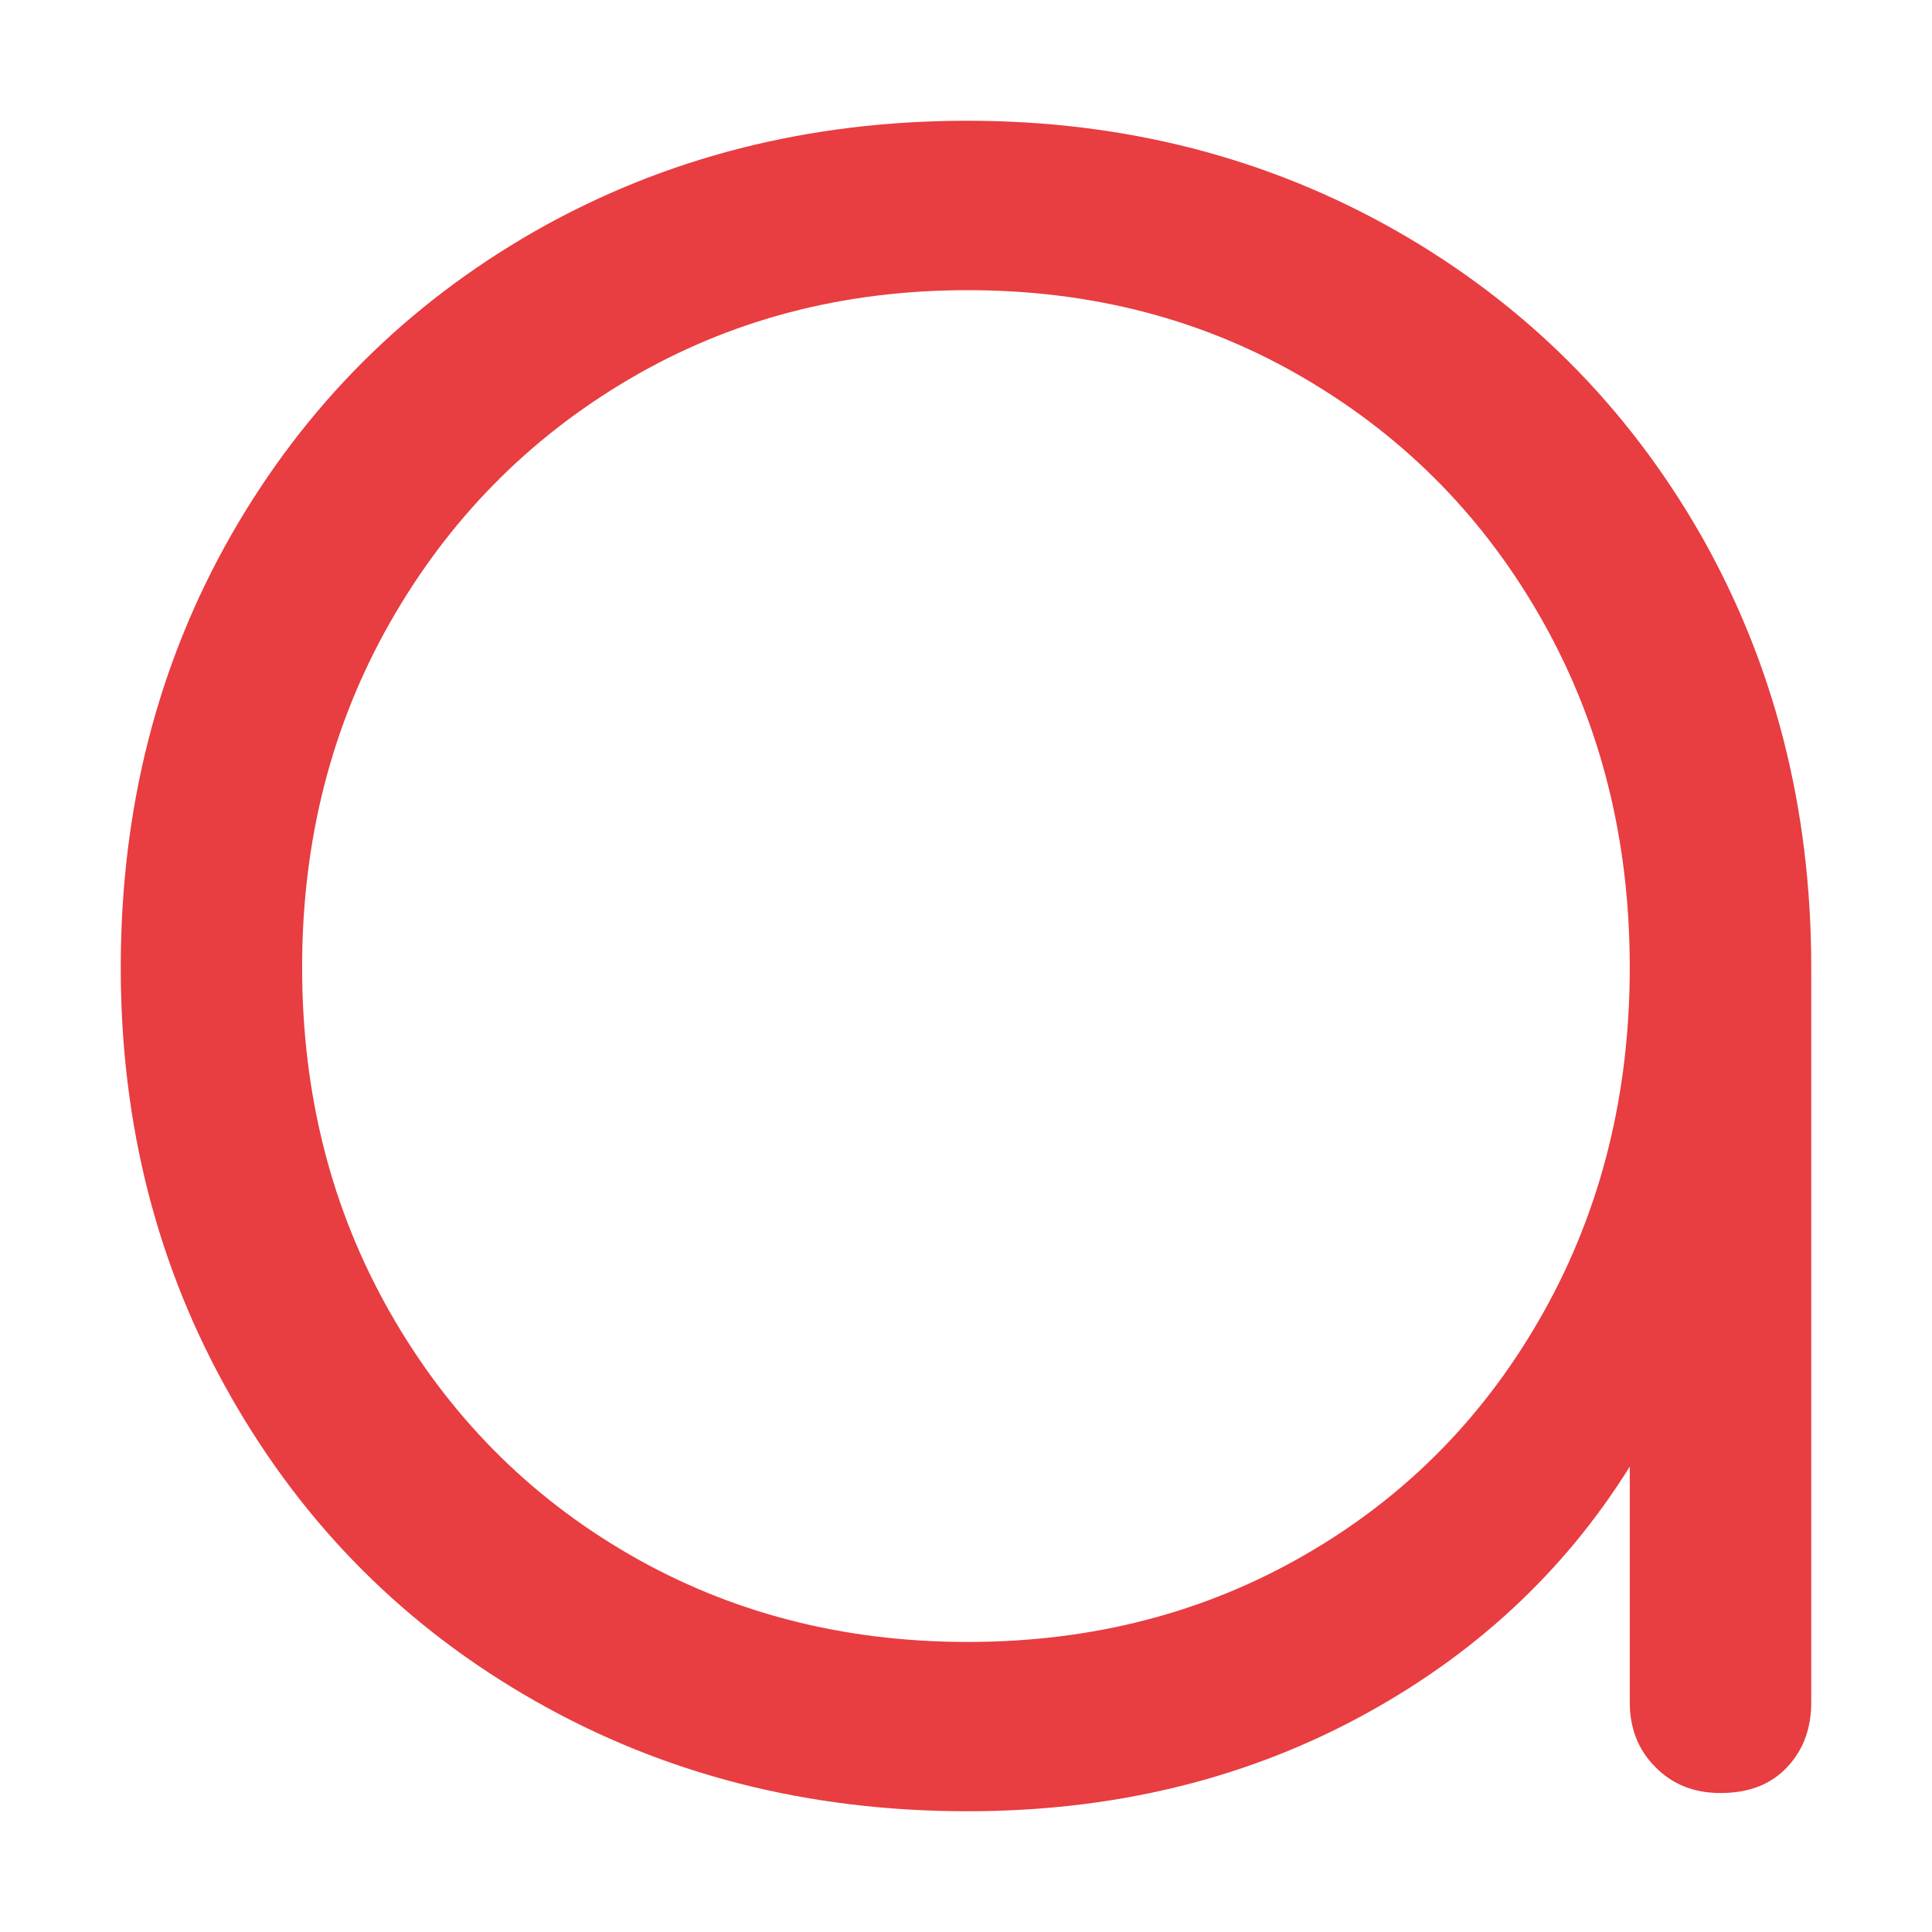
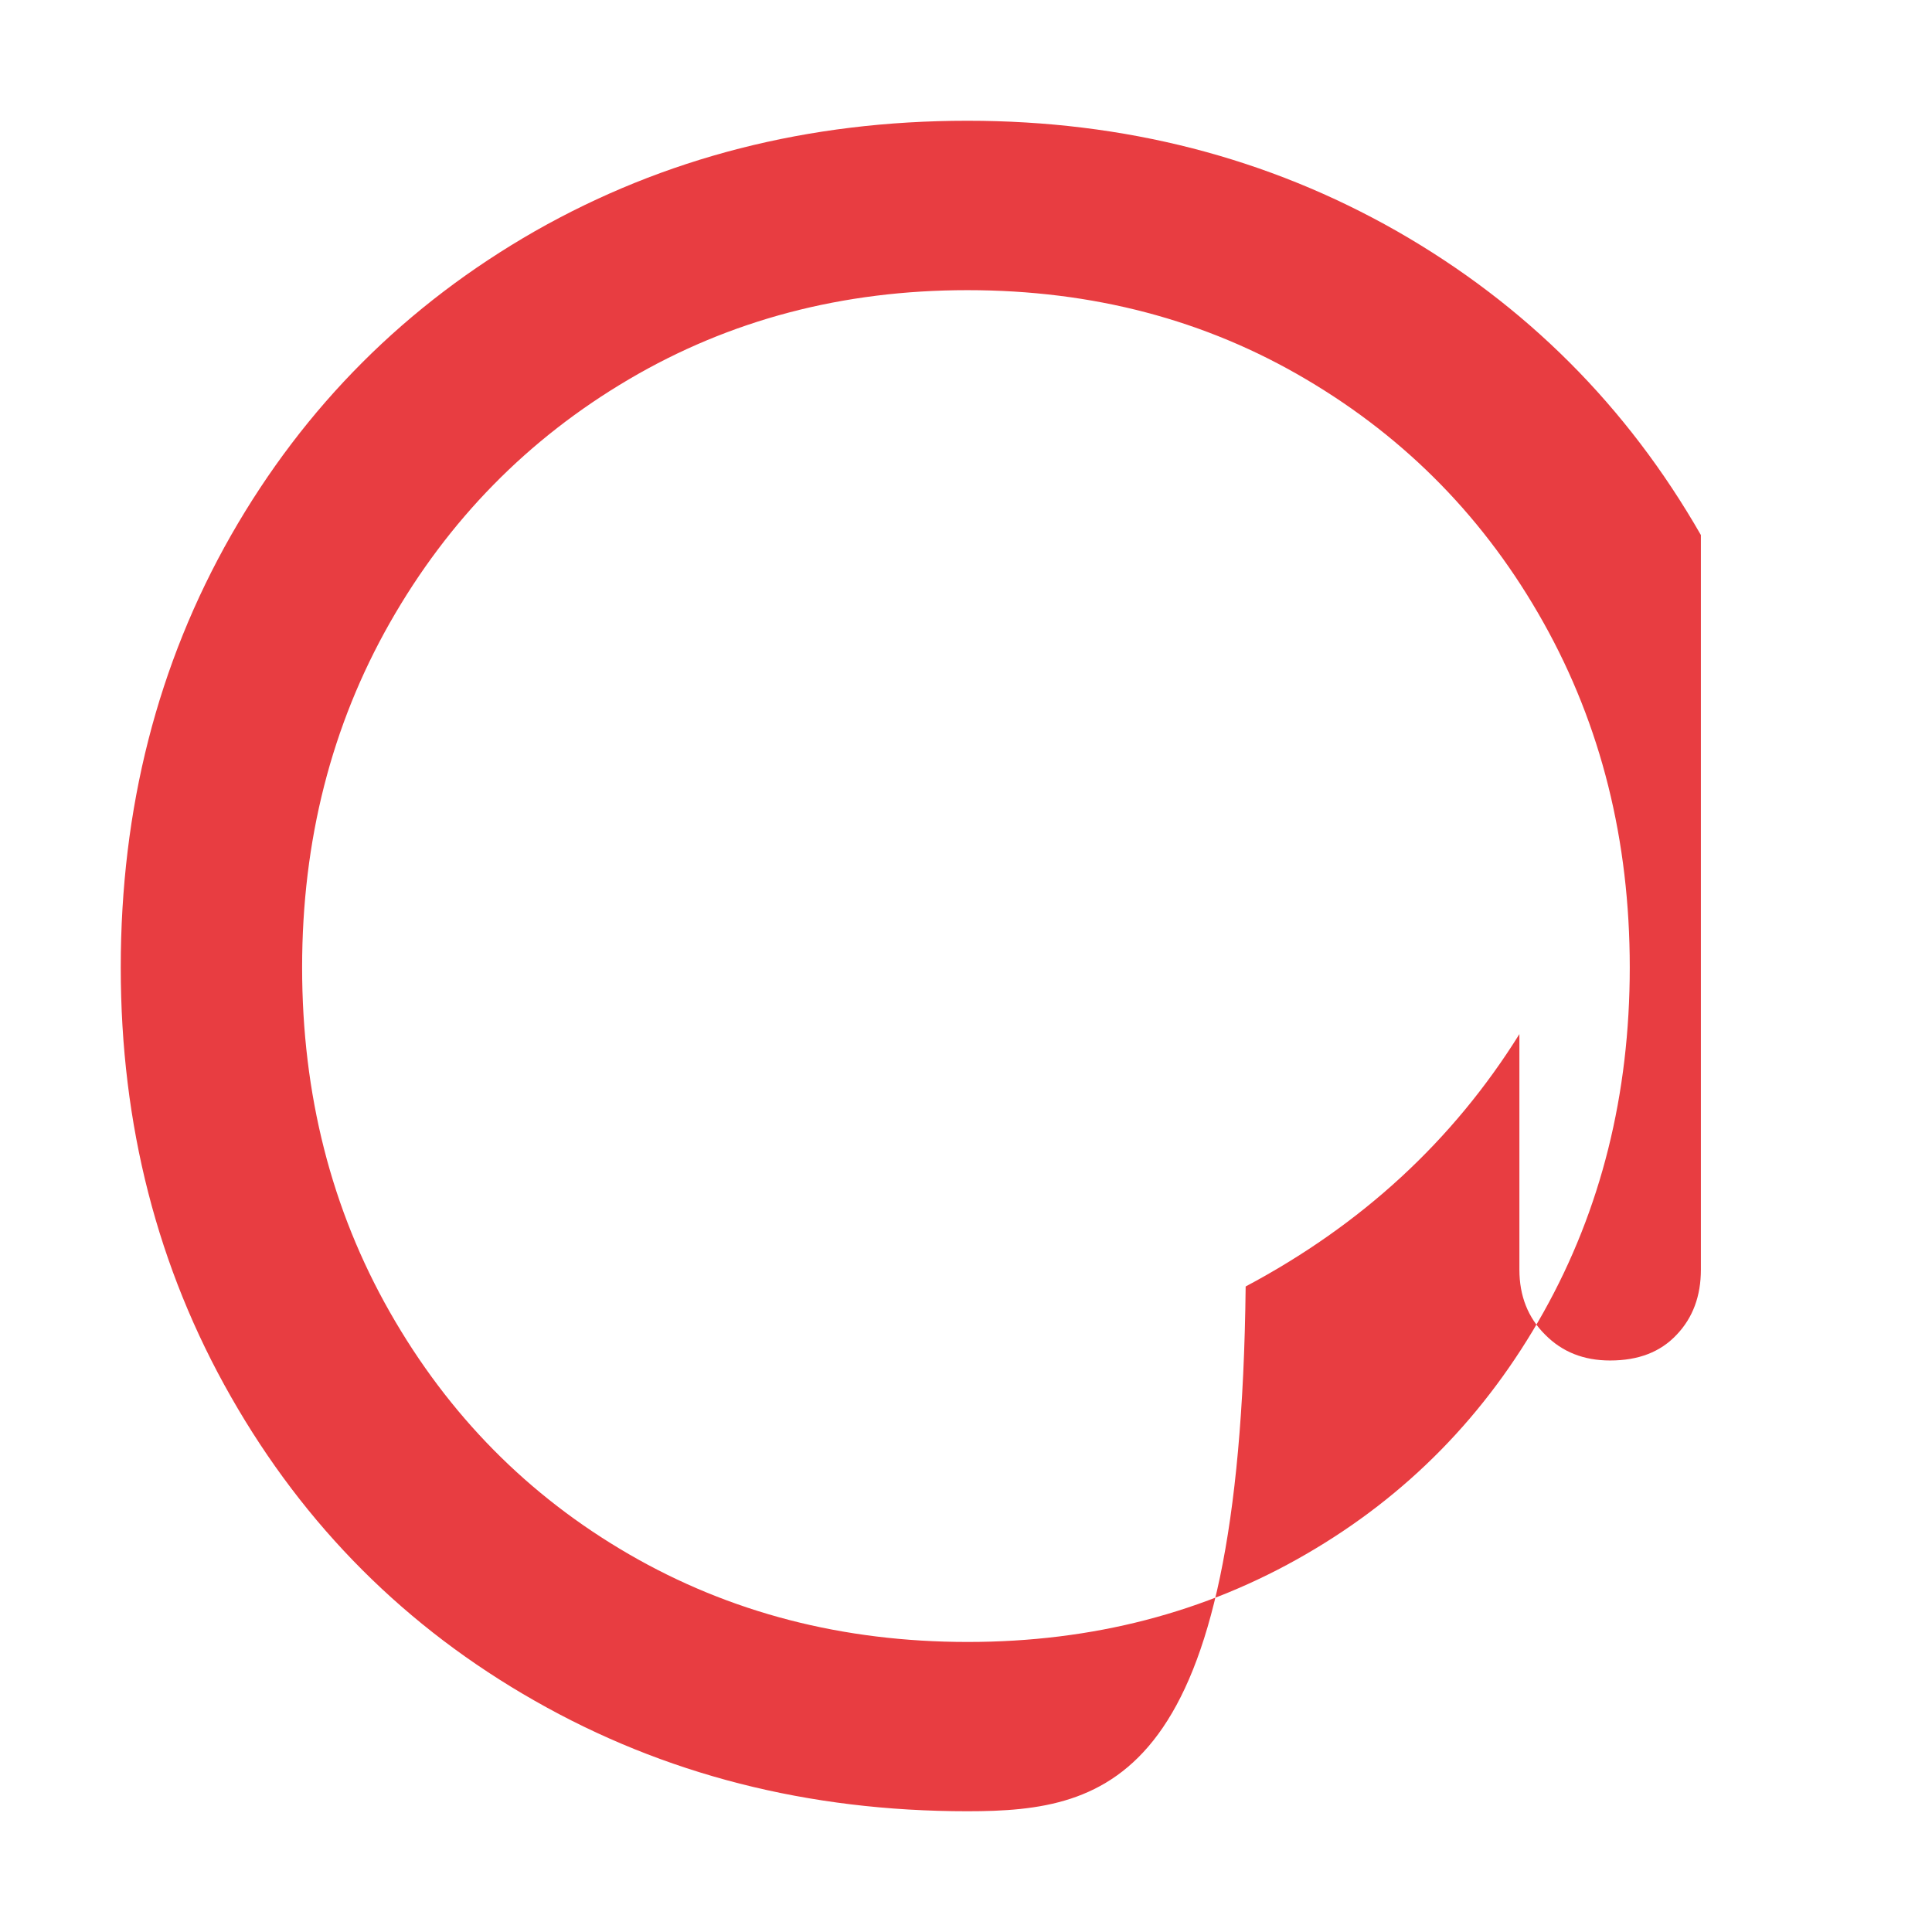
<svg xmlns="http://www.w3.org/2000/svg" version="1.1" id="Capa_1" x="0px" y="0px" width="16px" height="16px" viewBox="0 0 16 16" enable-background="new 0 0 16 16" xml:space="preserve">
  <g>
-     <path fill="#E83D41" d="M11.568,1.914c1.067,0.61,1.906,1.449,2.518,2.517C14.693,5.5,15,6.693,15,8.013v6.084   c0,0.217-0.066,0.397-0.2,0.538c-0.135,0.144-0.317,0.214-0.552,0.214c-0.217,0-0.396-0.07-0.538-0.214   c-0.142-0.141-0.213-0.321-0.213-0.538v-1.951c-0.552,0.885-1.308,1.58-2.267,2.09C10.271,14.745,9.198,15,8.012,15   c-1.32,0-2.513-0.305-3.582-0.914c-1.068-0.607-1.907-1.447-2.517-2.518C1.303,10.499,1,9.314,1,8.013   C1,6.694,1.305,5.5,1.914,4.432c0.61-1.068,1.449-1.907,2.517-2.518C5.5,1.306,6.692,1,8.012,1C9.314,1,10.5,1.306,11.568,1.914z    M10.816,12.871c0.836-0.484,1.49-1.152,1.967-2.004s0.714-1.805,0.714-2.855c0-1.052-0.237-2.003-0.714-2.855   c-0.477-0.852-1.131-1.523-1.967-2.016C9.982,2.648,9.049,2.403,8.012,2.403c-1.036,0-1.97,0.247-2.805,0.739   C4.372,3.634,3.713,4.306,3.229,5.157C2.745,6.009,2.502,6.96,2.502,8.012c0,1.05,0.242,2.003,0.727,2.855s1.144,1.52,1.979,2.004   s1.77,0.727,2.806,0.727C9.048,13.598,9.982,13.355,10.816,12.871z" />
+     <path fill="#E83D41" d="M11.568,1.914c1.067,0.61,1.906,1.449,2.518,2.517v6.084   c0,0.217-0.066,0.397-0.2,0.538c-0.135,0.144-0.317,0.214-0.552,0.214c-0.217,0-0.396-0.07-0.538-0.214   c-0.142-0.141-0.213-0.321-0.213-0.538v-1.951c-0.552,0.885-1.308,1.58-2.267,2.09C10.271,14.745,9.198,15,8.012,15   c-1.32,0-2.513-0.305-3.582-0.914c-1.068-0.607-1.907-1.447-2.517-2.518C1.303,10.499,1,9.314,1,8.013   C1,6.694,1.305,5.5,1.914,4.432c0.61-1.068,1.449-1.907,2.517-2.518C5.5,1.306,6.692,1,8.012,1C9.314,1,10.5,1.306,11.568,1.914z    M10.816,12.871c0.836-0.484,1.49-1.152,1.967-2.004s0.714-1.805,0.714-2.855c0-1.052-0.237-2.003-0.714-2.855   c-0.477-0.852-1.131-1.523-1.967-2.016C9.982,2.648,9.049,2.403,8.012,2.403c-1.036,0-1.97,0.247-2.805,0.739   C4.372,3.634,3.713,4.306,3.229,5.157C2.745,6.009,2.502,6.96,2.502,8.012c0,1.05,0.242,2.003,0.727,2.855s1.144,1.52,1.979,2.004   s1.77,0.727,2.806,0.727C9.048,13.598,9.982,13.355,10.816,12.871z" />
  </g>
</svg>